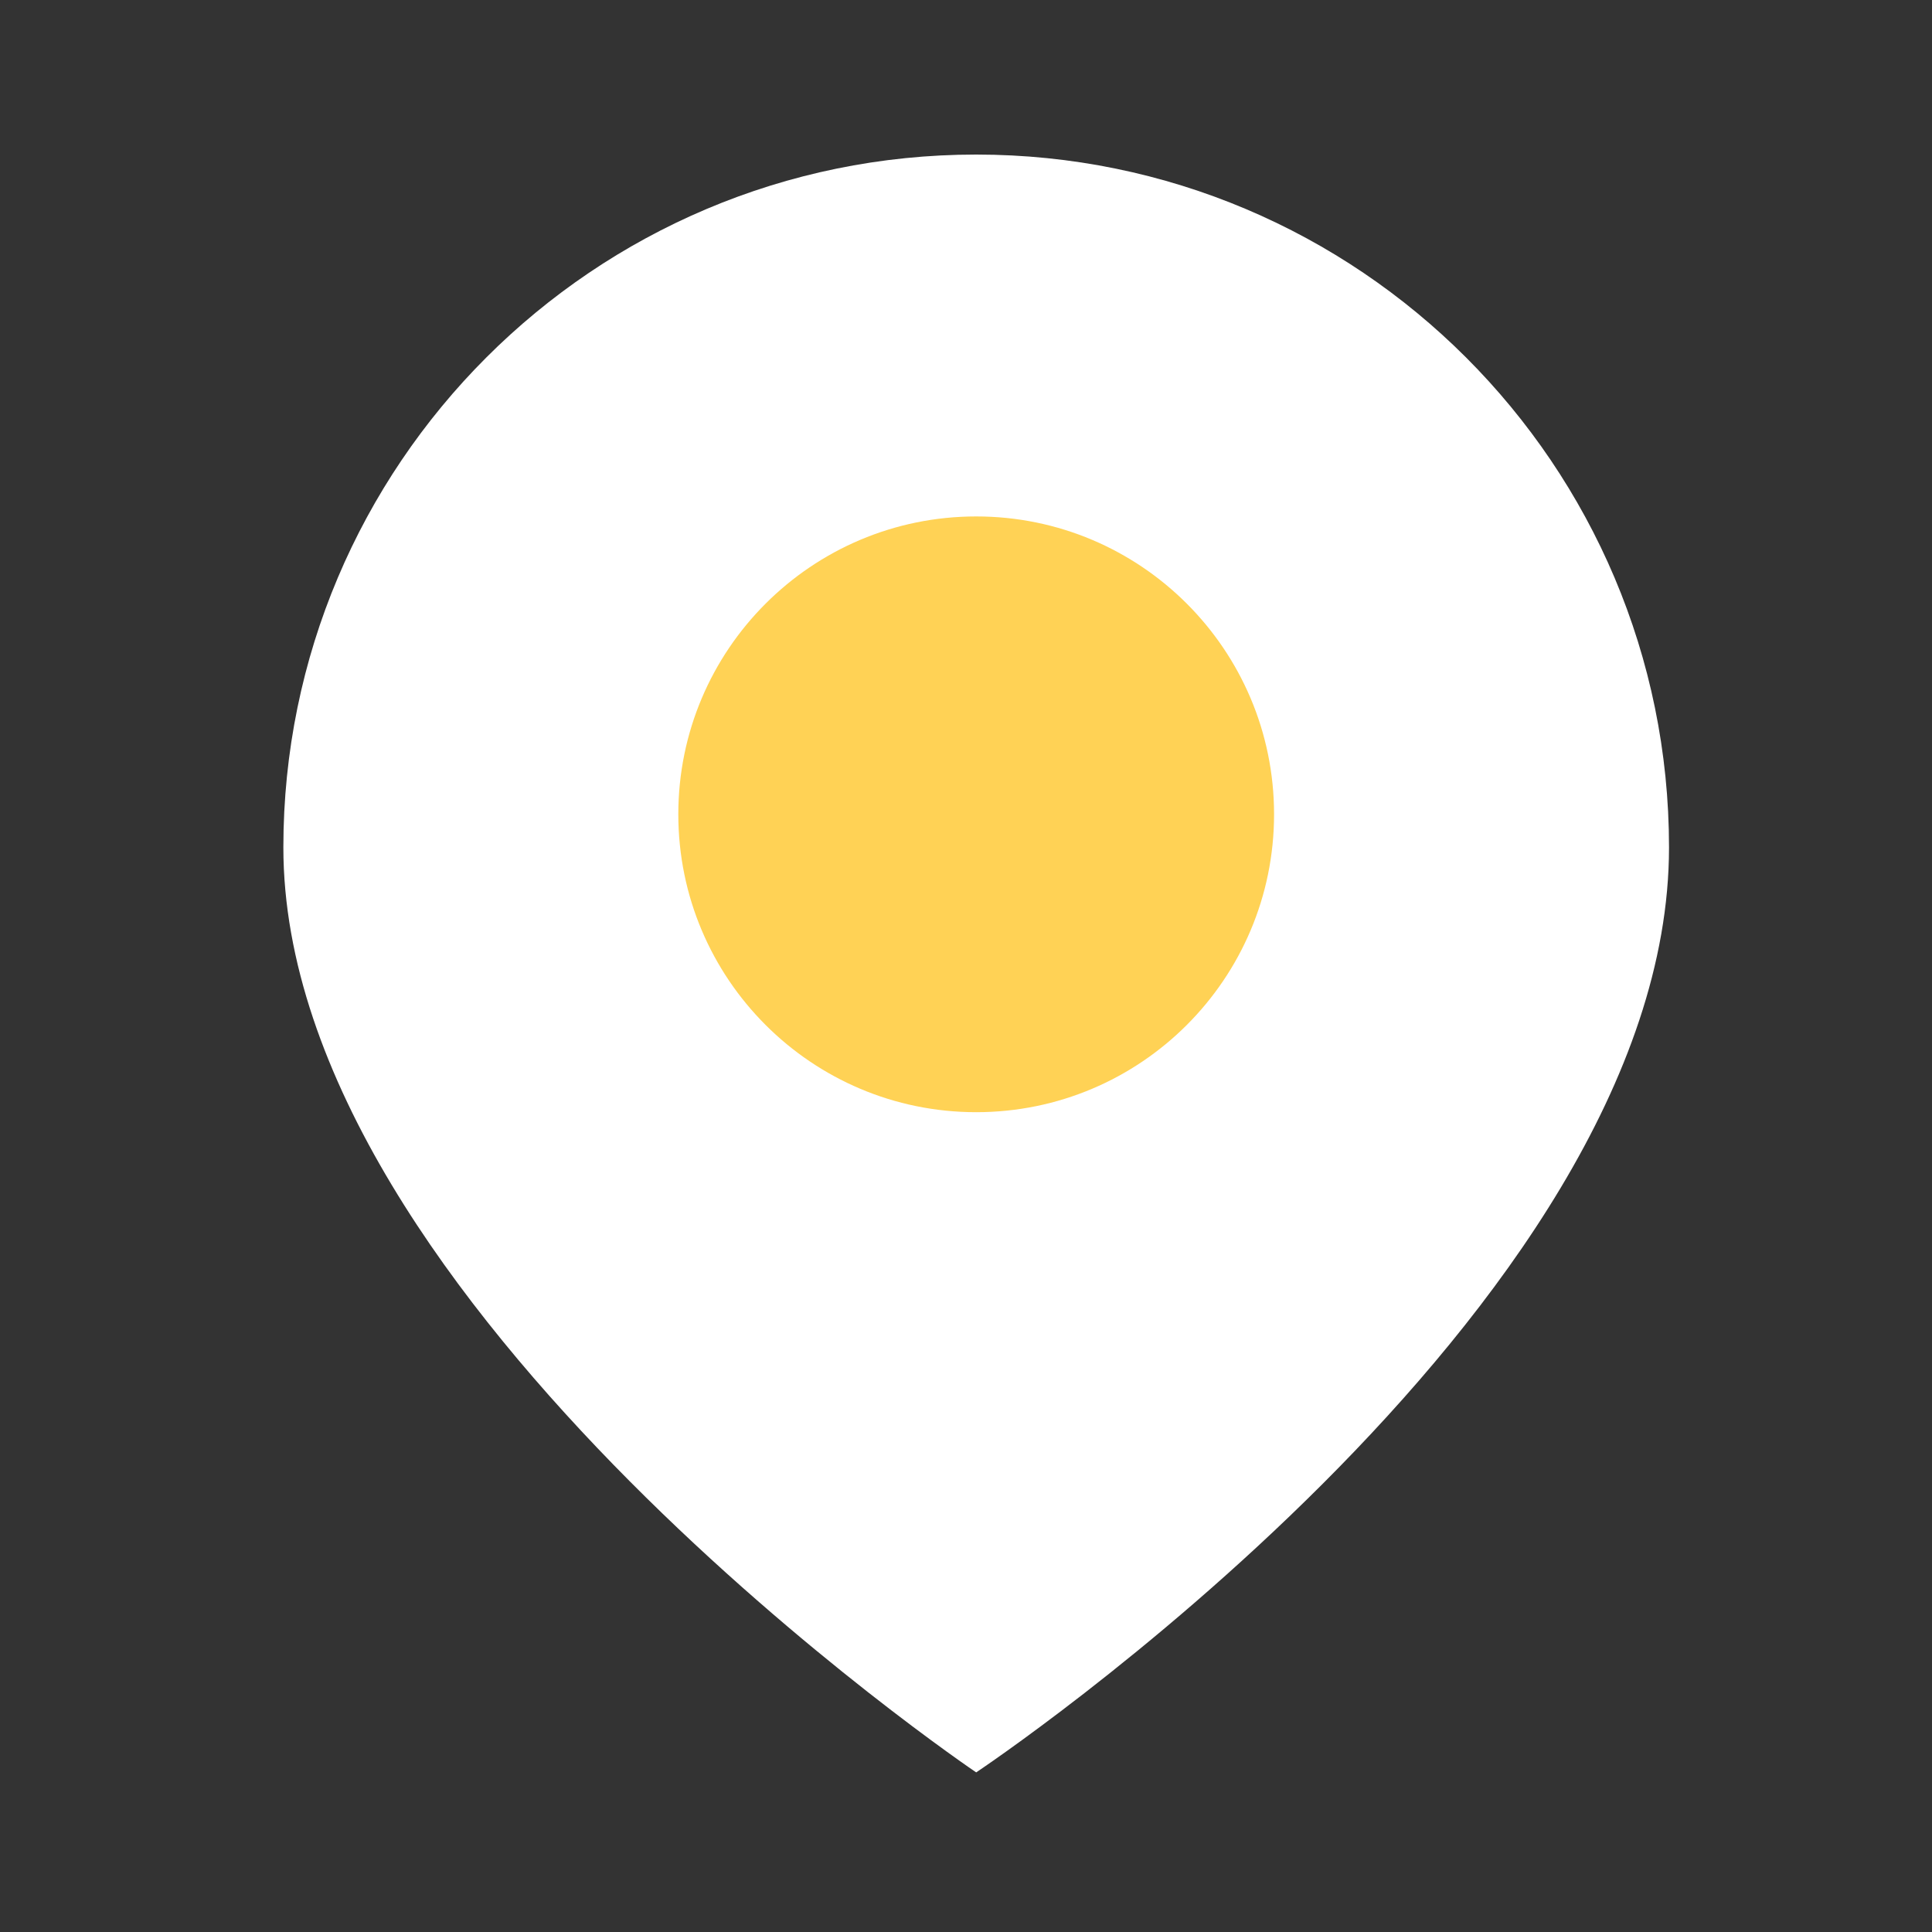
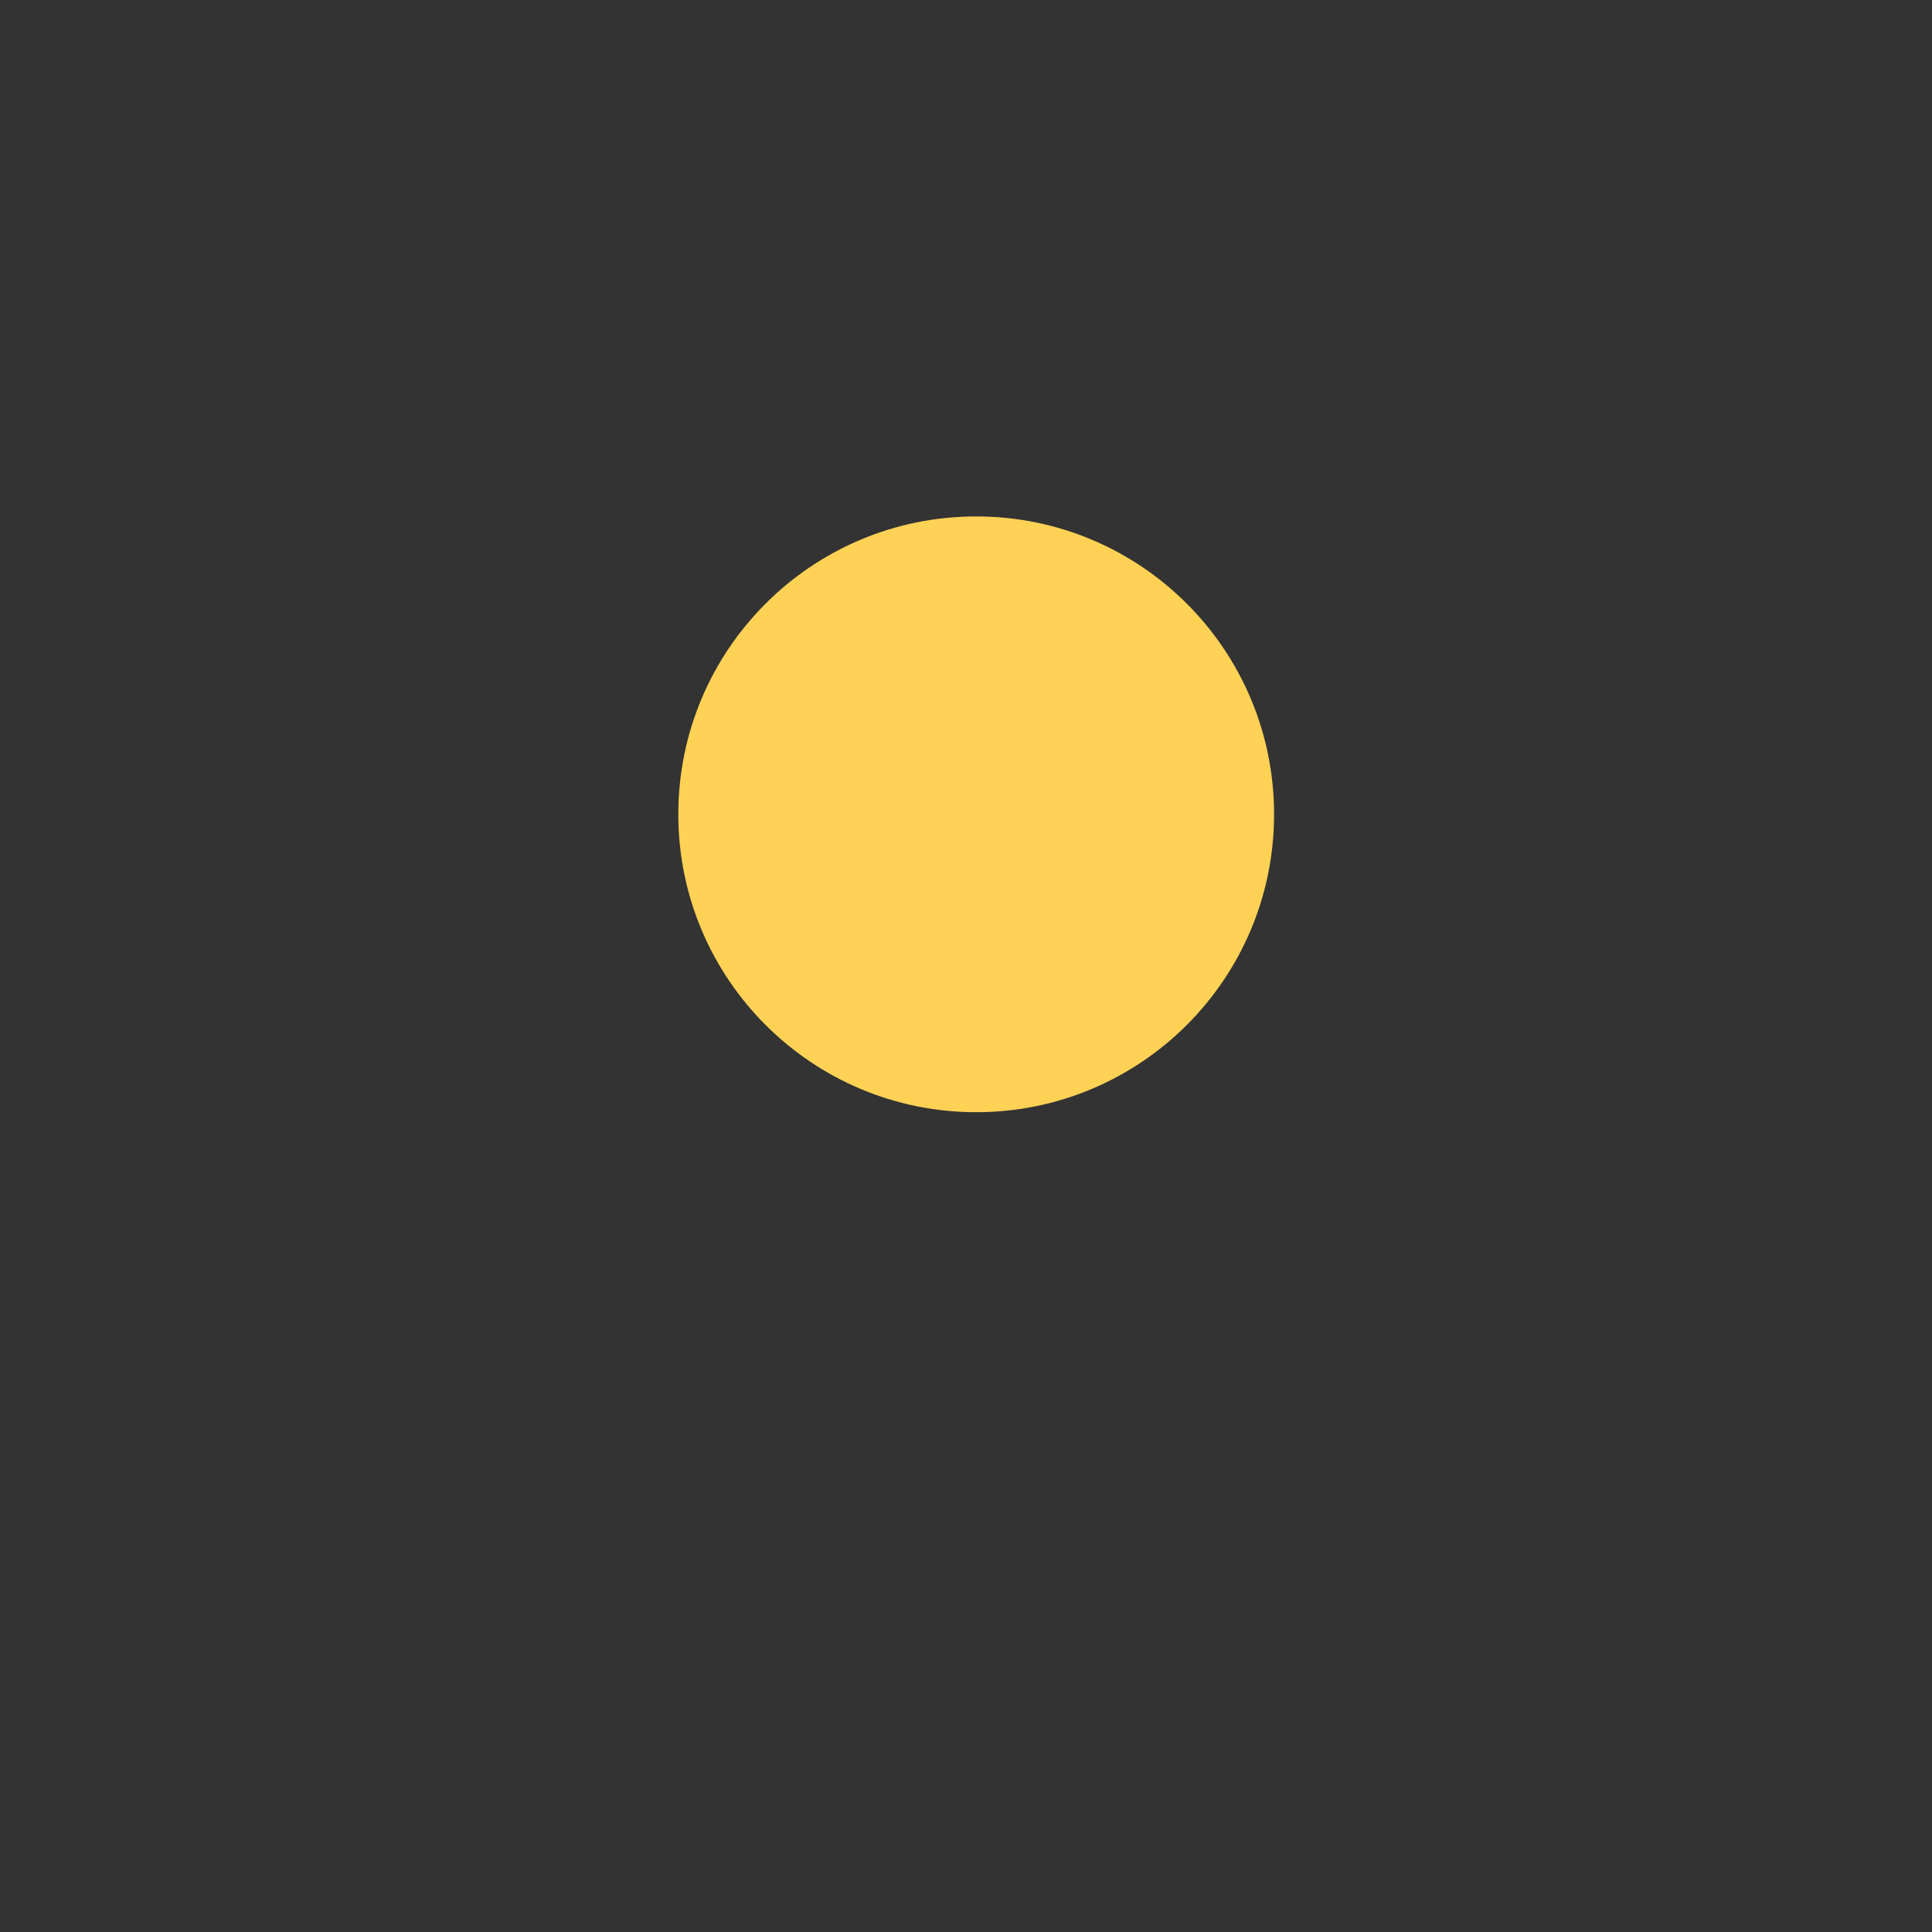
<svg xmlns="http://www.w3.org/2000/svg" width="75" height="75" viewBox="0 0 75 75" fill="none">
  <rect x="0" y="0" width="75" height="75" fill="#333333" stroke="none" />
-   <path d="M64.791 32.895C64.791 50.91 37.895 68.804 37.895 68.804C37.895 68.804 11 50.64 11 32.895C11 18.043 23.043 6 37.895 6C52.748 6 64.791 18.043 64.791 32.895Z" fill="white" />
  <path d="M37.896 43.175C44.282 43.175 49.459 37.998 49.459 31.611C49.459 25.225 44.282 20.048 37.896 20.048C31.509 20.048 26.332 25.225 26.332 31.611C26.332 37.998 31.509 43.175 37.896 43.175Z" fill="#FFD255" />
</svg>